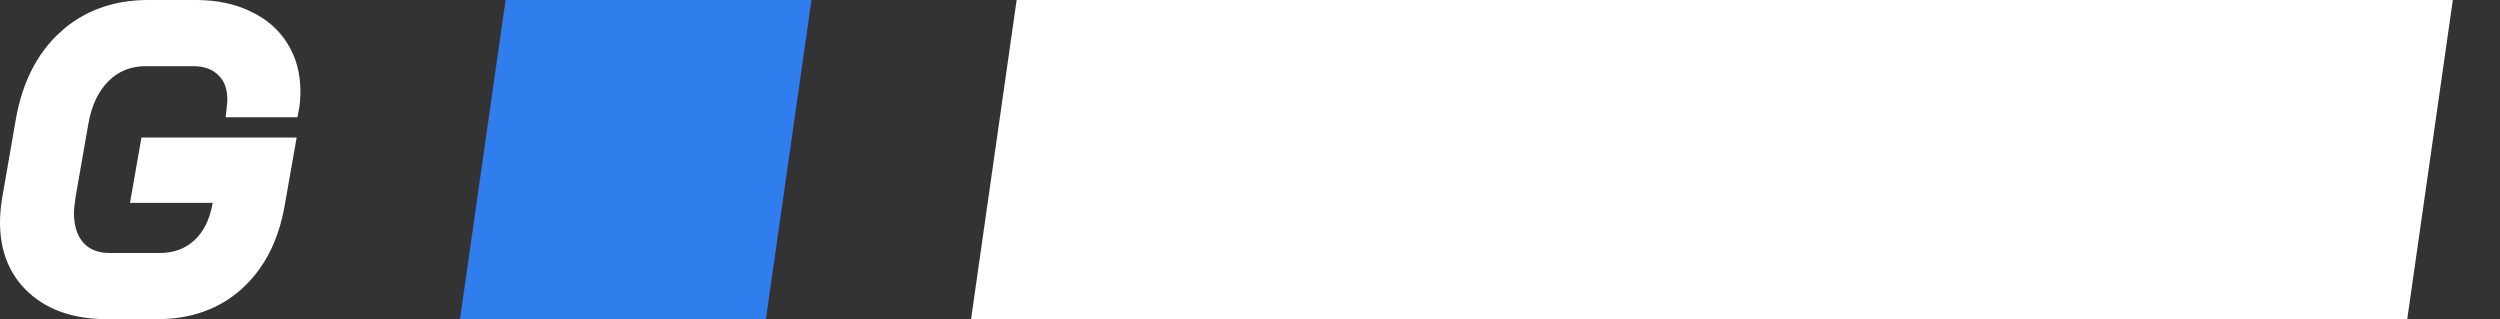
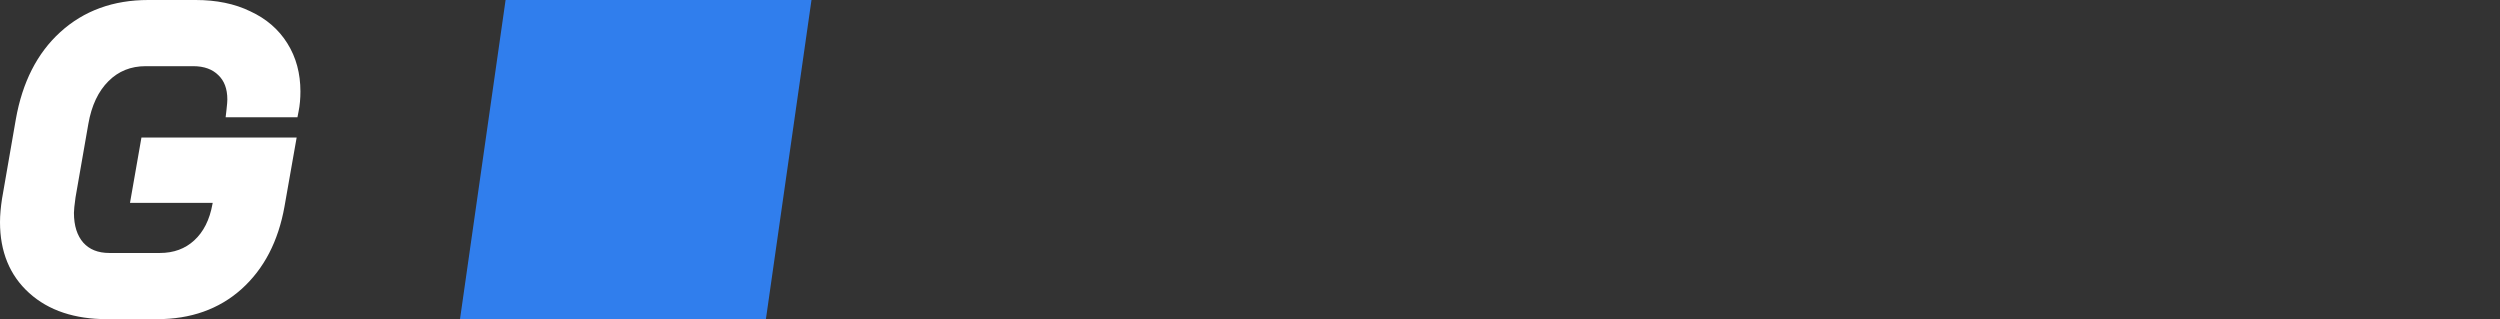
<svg xmlns="http://www.w3.org/2000/svg" width="47" height="6" viewBox="0 0 47 6" fill="none">
  <rect x="0" y="0" width="47" height="6" fill="#333333" stroke="none" />
  <path fill-rule="evenodd" clip-rule="evenodd" d="M2.788 0C2.133 0 1.578 0.199 1.134 0.603C0.696 1.001 0.42 1.551 0.298 2.24L0.042 3.714L0.041 3.716C0.014 3.891 -0 4.045 -0 4.177C-0 4.727 0.18 5.176 0.549 5.509C0.916 5.841 1.409 6 2.01 6H2.956C3.583 6 4.114 5.815 4.537 5.438C4.964 5.056 5.233 4.533 5.349 3.88L5.577 2.586H2.659L2.444 3.814H3.999L3.995 3.833C3.941 4.137 3.823 4.362 3.652 4.519C3.481 4.676 3.268 4.756 3.004 4.756H2.058C1.838 4.756 1.679 4.688 1.565 4.561C1.453 4.432 1.39 4.25 1.39 4.001C1.39 3.953 1.399 3.858 1.42 3.71L1.66 2.334C1.721 1.98 1.85 1.714 2.04 1.525C2.228 1.338 2.458 1.244 2.74 1.244H3.63C3.843 1.244 3.996 1.305 4.105 1.413L4.107 1.415C4.214 1.518 4.274 1.664 4.274 1.871C4.274 1.9 4.27 1.96 4.259 2.056L4.242 2.205H5.592L5.613 2.097C5.637 1.981 5.648 1.854 5.648 1.719C5.648 1.382 5.568 1.079 5.403 0.816C5.239 0.552 5.005 0.351 4.706 0.213C4.411 0.069 4.067 0 3.678 0H2.788Z" fill="white" />
  <path d="M9.505 0H15.256L14.399 6H8.648L9.505 0Z" fill="#307EED" />
-   <path d="M19.113 0H46.113L45.256 6H18.256L19.113 0Z" fill="white" />
</svg>